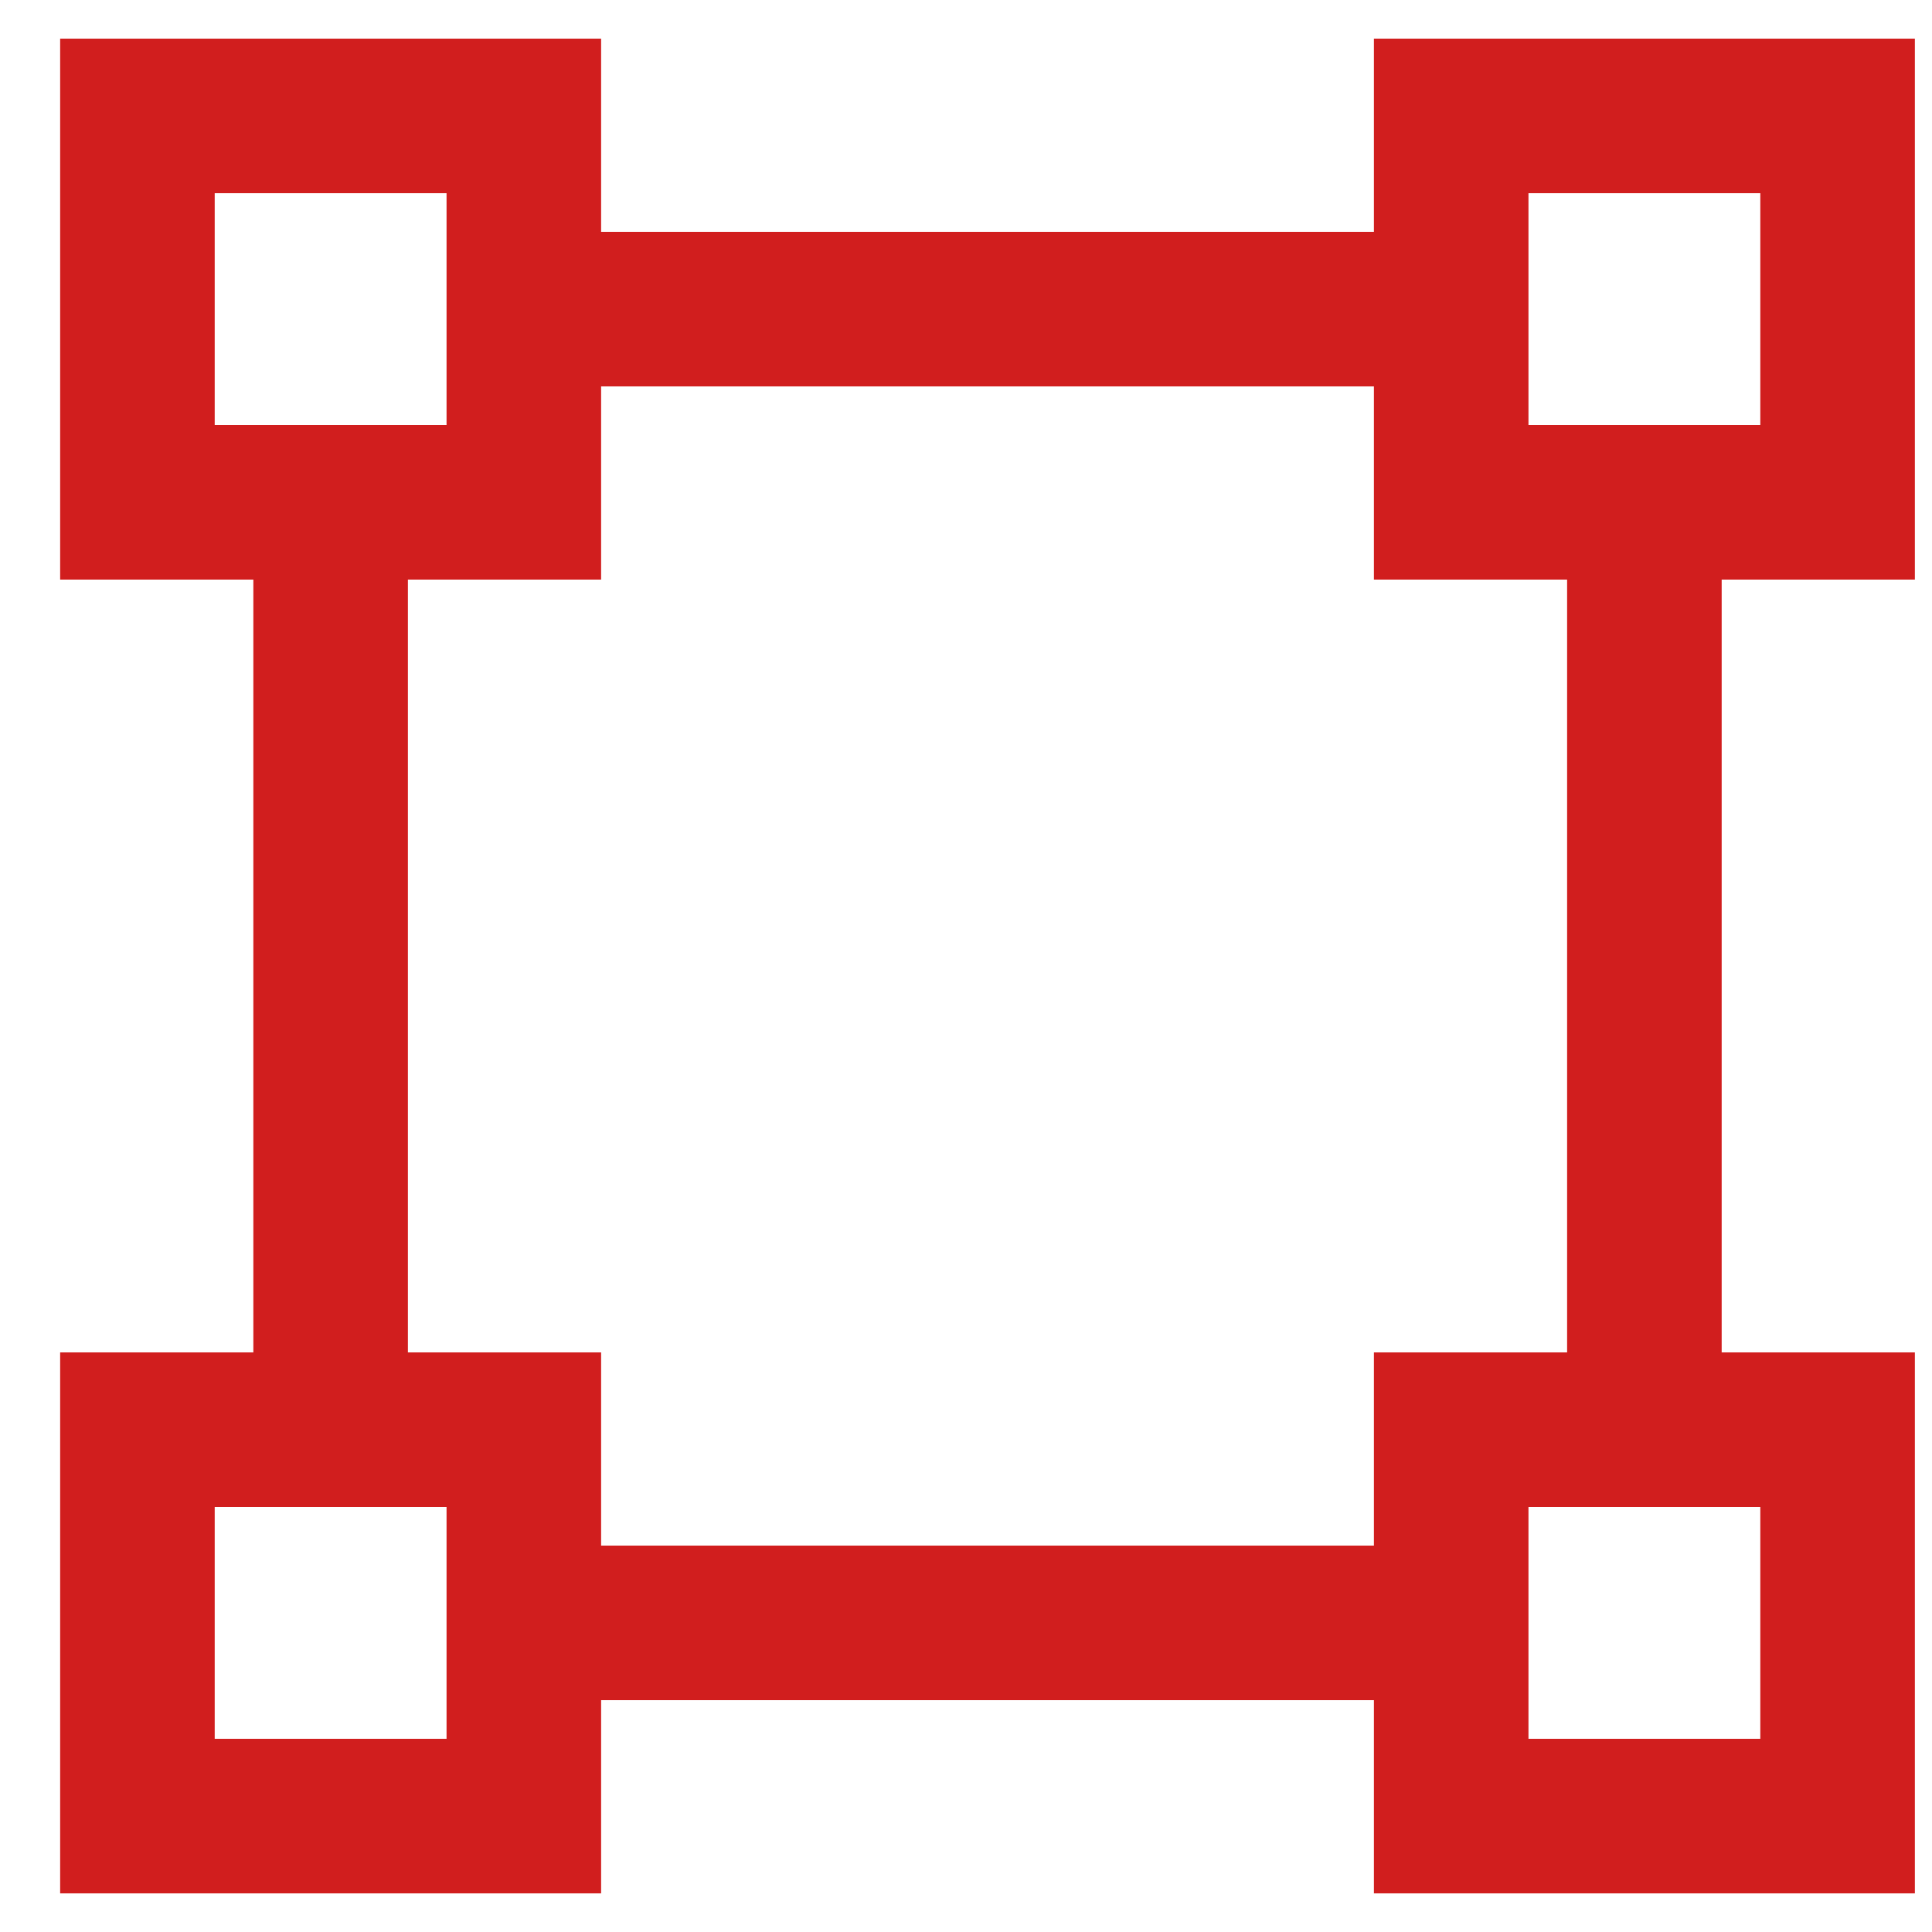
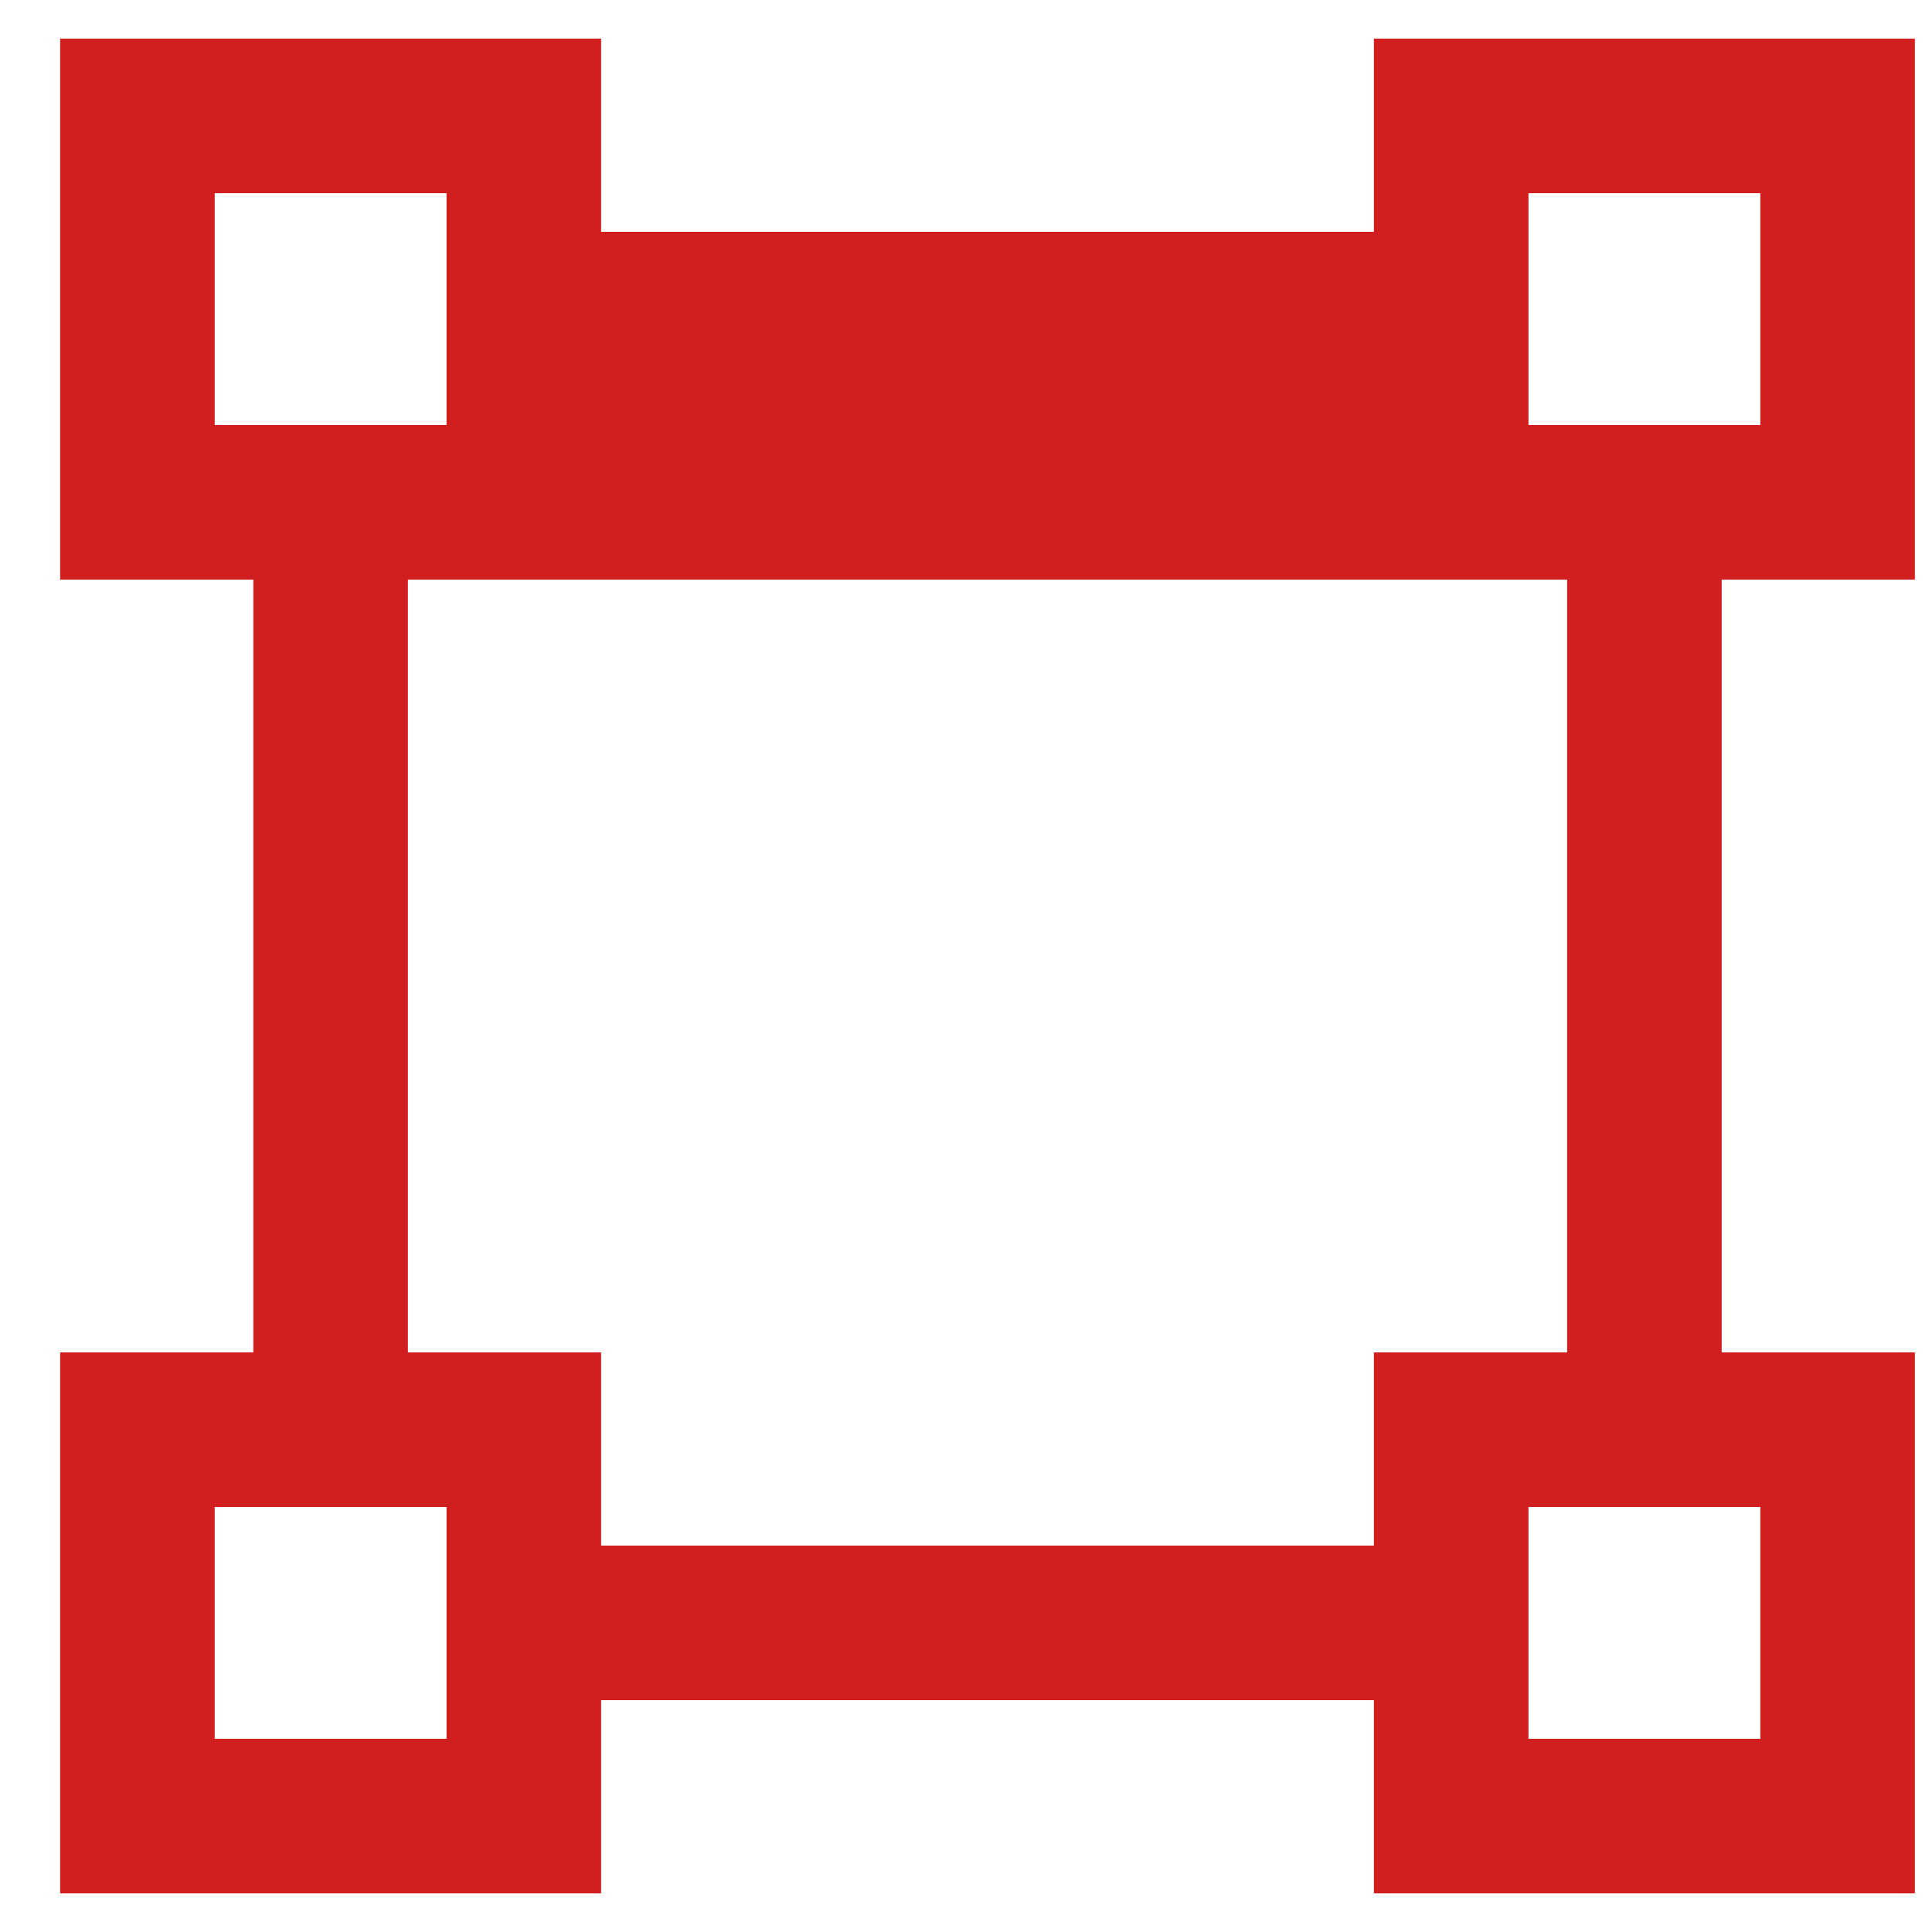
<svg xmlns="http://www.w3.org/2000/svg" width="15" height="15" viewBox="0 0 15 15" fill="none">
-   <path fill-rule="evenodd" clip-rule="evenodd" d="M0.467 0.3H4.667V1.8H10.667V0.3H14.867V4.5H13.367V10.5H14.867V14.7H10.667V13.2H4.667V14.7H0.467V10.5H1.967L1.967 4.5H0.467V0.3ZM12.167 4.5H10.667V3H4.667V4.5H3.167L3.167 10.5H4.667V12H10.667V10.5H12.167V4.5ZM1.667 1.5V3.3H3.467V1.5H1.667ZM1.667 13.5V11.7H3.467V13.5H1.667ZM11.867 13.5V11.7H13.667V13.5H11.867ZM11.867 3.3V1.5H13.667V3.3H11.867Z" fill="#D11E1E" />
+   <path fill-rule="evenodd" clip-rule="evenodd" d="M0.467 0.3H4.667V1.8H10.667V0.3H14.867V4.5H13.367V10.5H14.867V14.7H10.667V13.2H4.667V14.7H0.467V10.5H1.967L1.967 4.5H0.467V0.3ZM12.167 4.5H10.667V3V4.5H3.167L3.167 10.5H4.667V12H10.667V10.5H12.167V4.5ZM1.667 1.5V3.3H3.467V1.5H1.667ZM1.667 13.5V11.7H3.467V13.5H1.667ZM11.867 13.5V11.7H13.667V13.5H11.867ZM11.867 3.3V1.5H13.667V3.3H11.867Z" fill="#D11E1E" />
</svg>